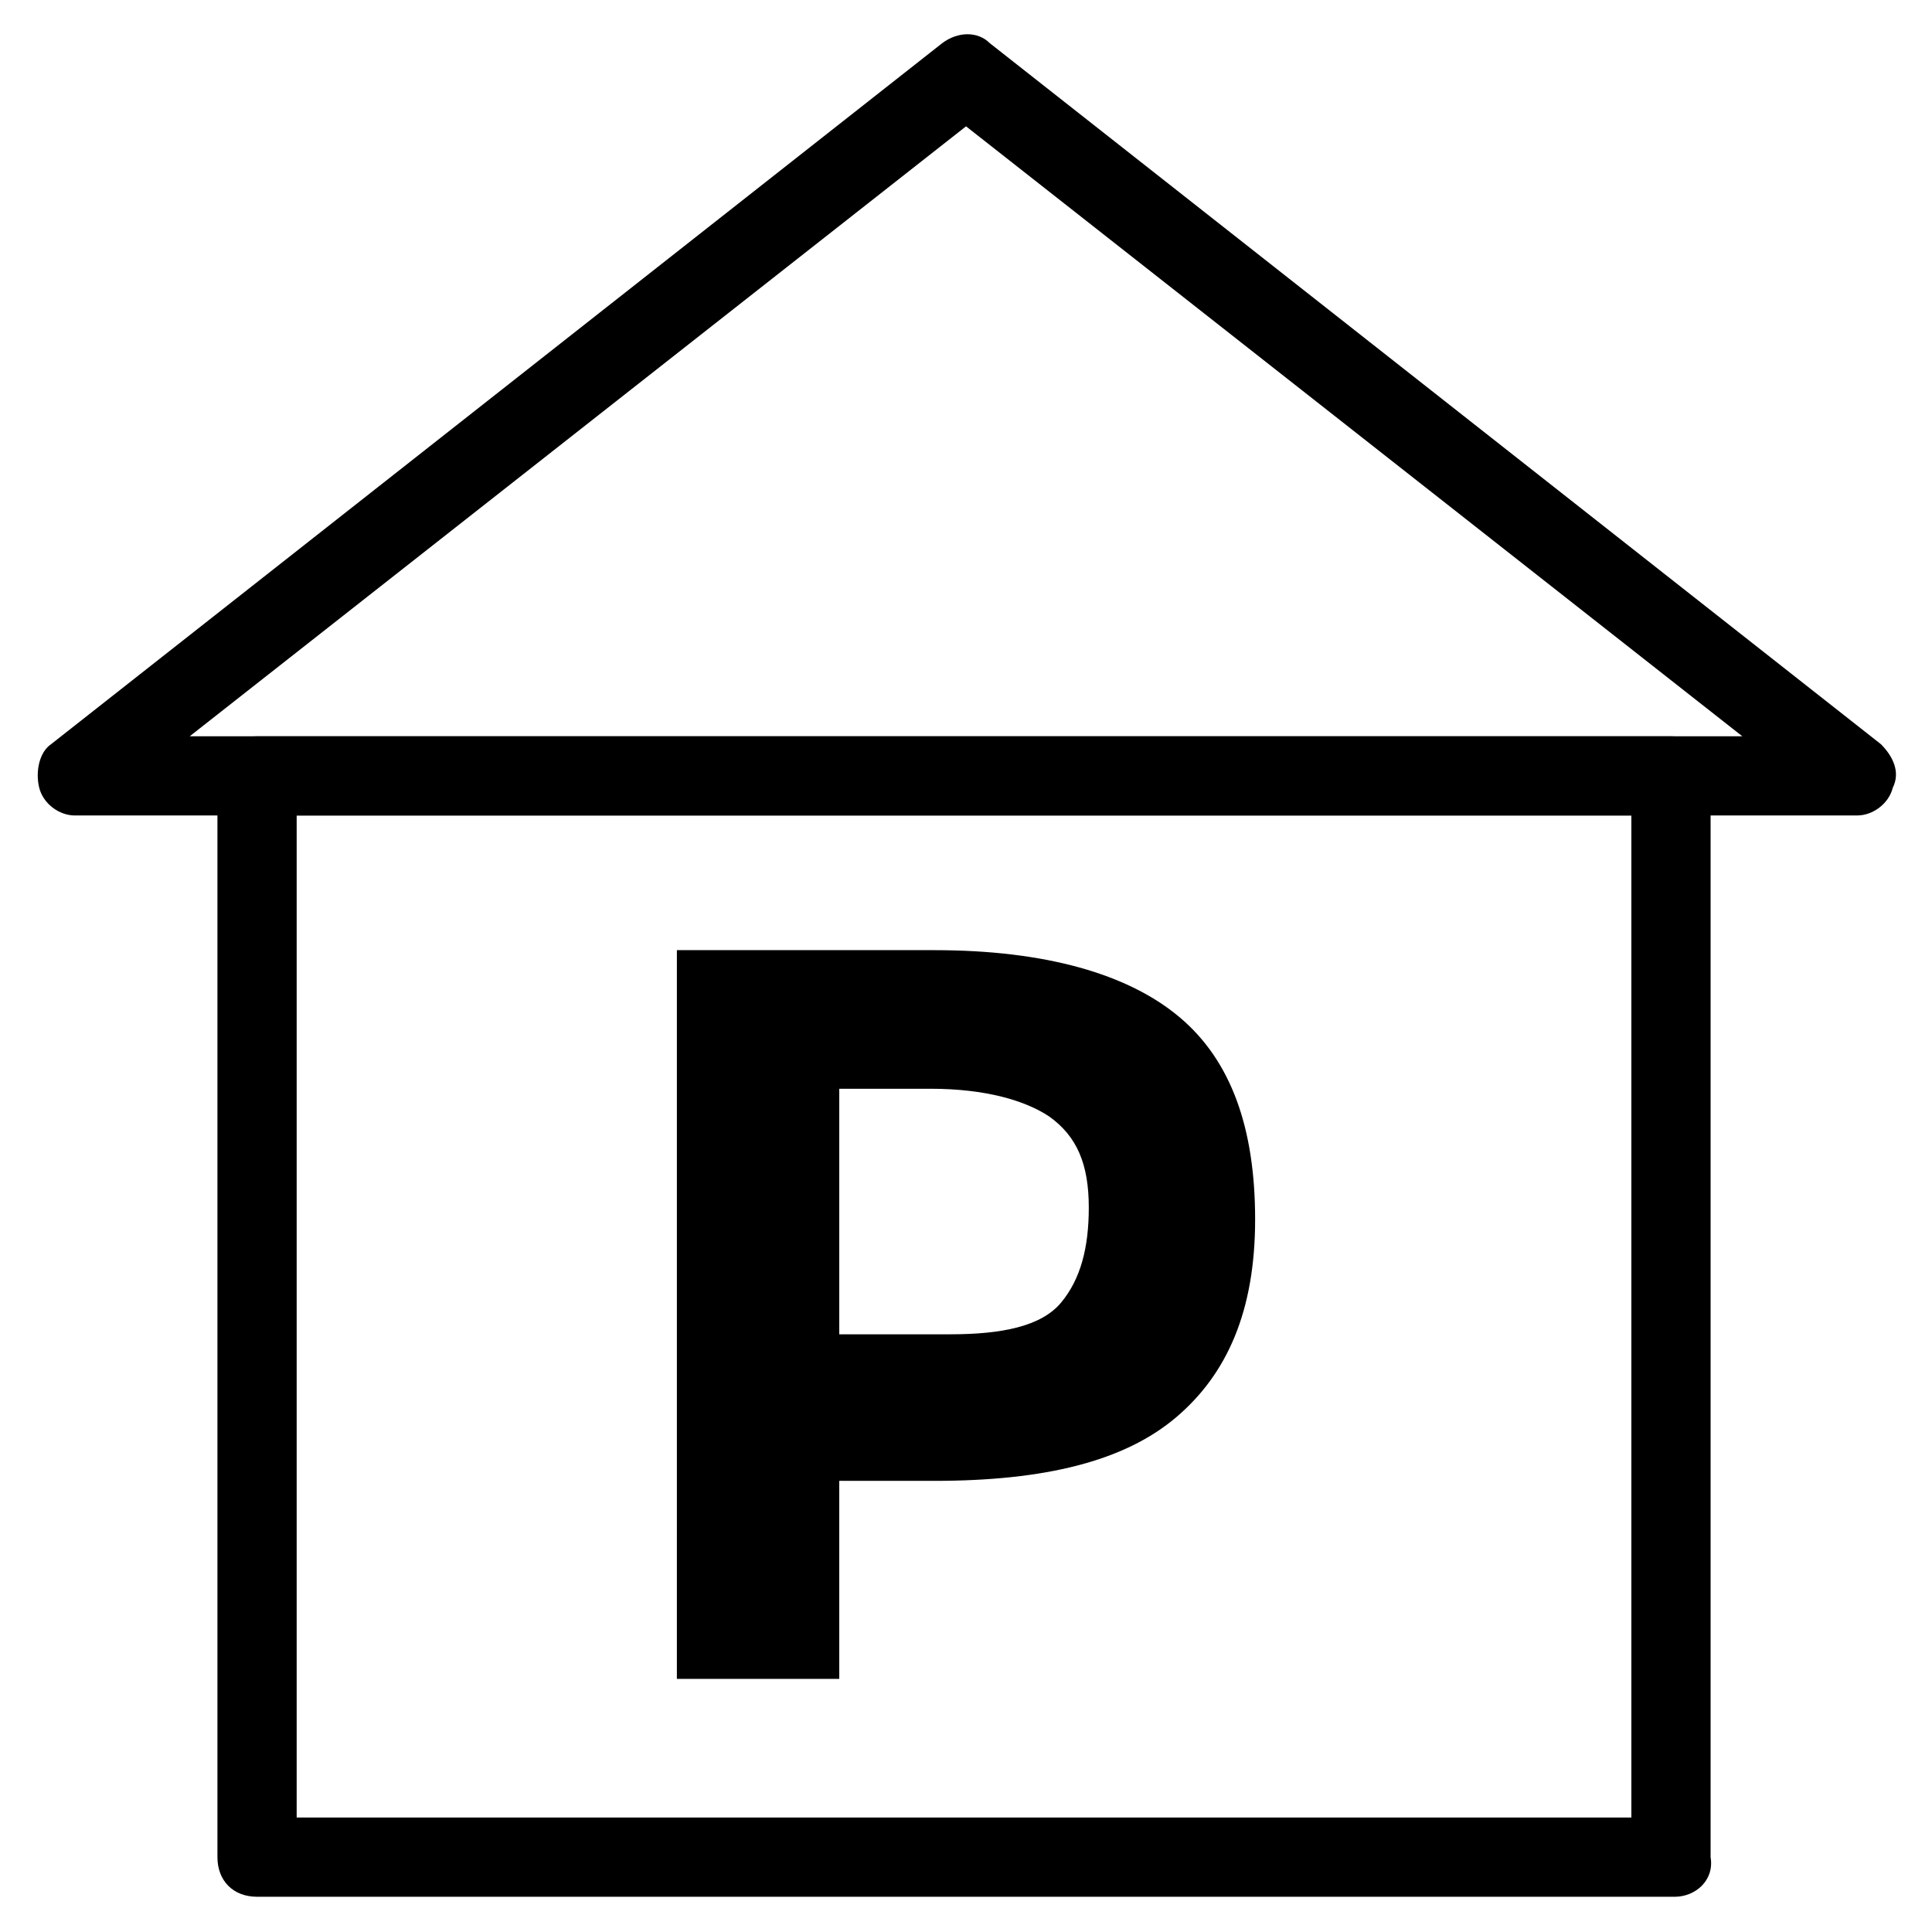
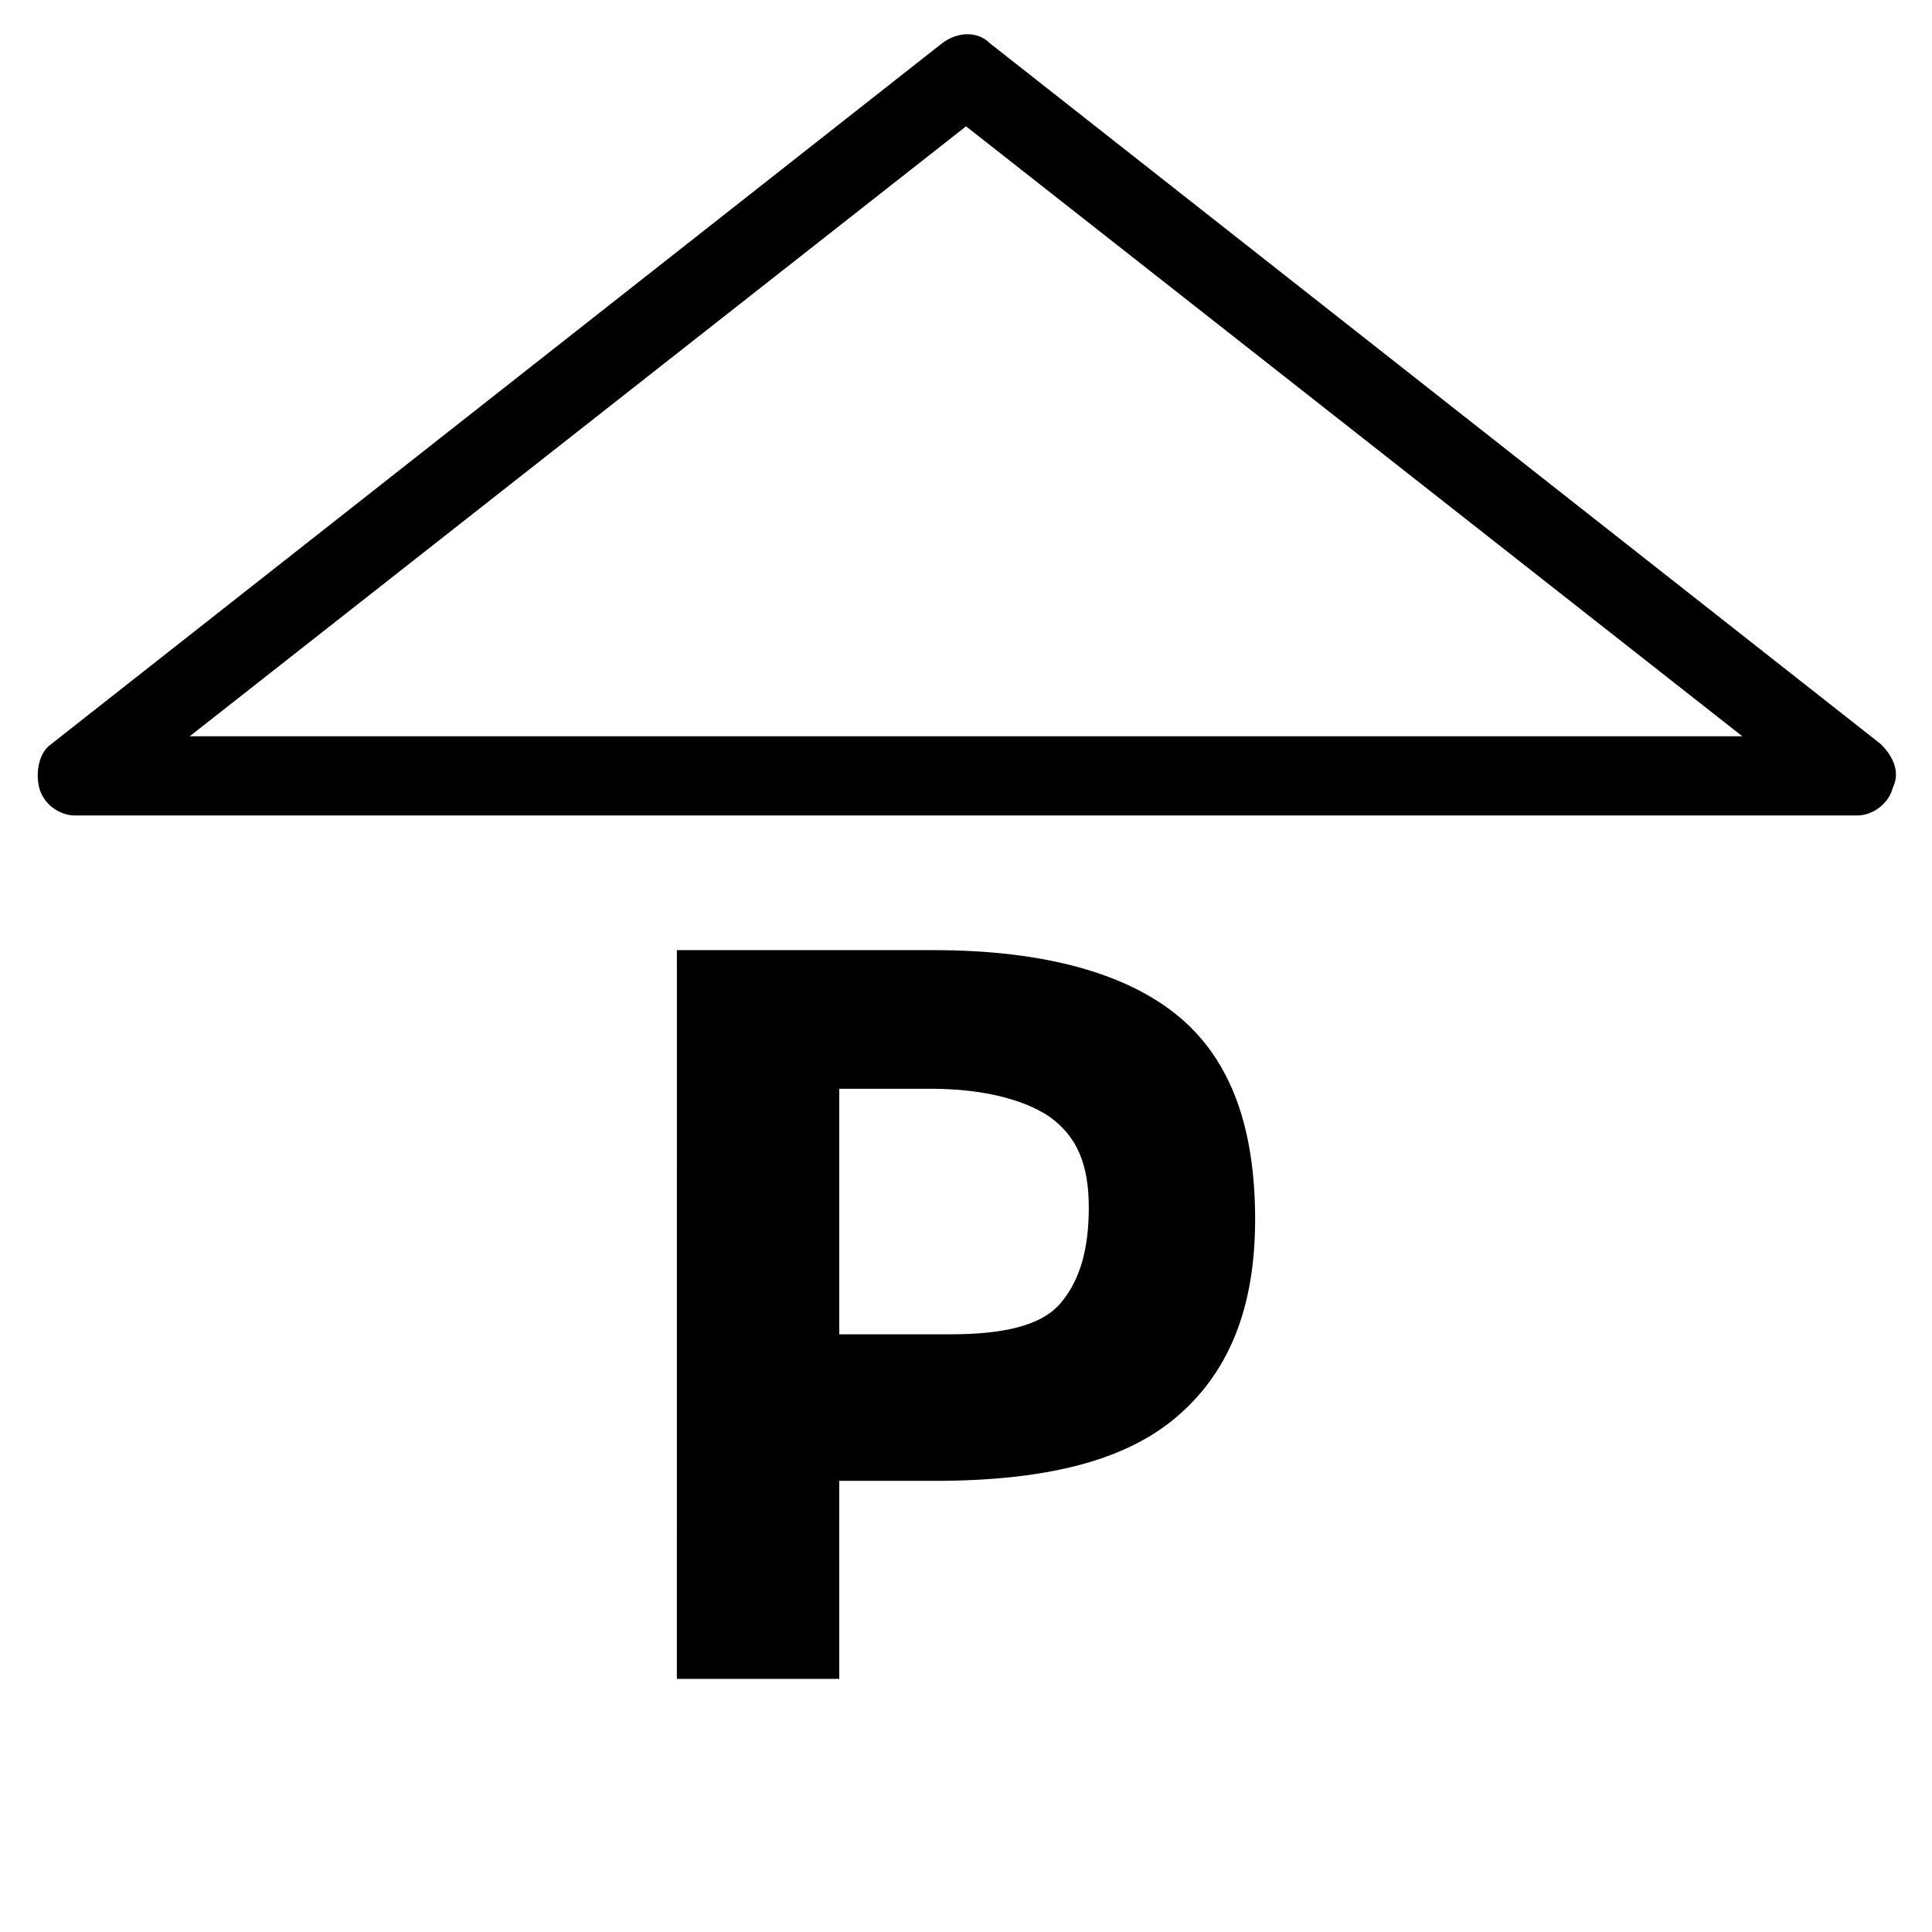
<svg xmlns="http://www.w3.org/2000/svg" fill="#000000" width="800px" height="800px" version="1.1" viewBox="144 144 512 512">
  <g>
-     <path d="m587.88 646.66h-375.76c-6.297 0-10.496-4.199-10.496-10.496v-286.54c0-6.297 4.199-10.496 10.496-10.496h374.71c6.297 0 10.496 4.199 10.496 10.496v286.54c1.051 6.297-4.199 10.496-9.445 10.496zm-365.26-20.992h353.71v-265.55h-353.71z" />
    <path d="m636.16 360.11h-472.32c-4.199 0-8.398-3.148-9.445-7.348-1.051-4.199 0-9.445 3.148-11.547l236.16-185.78c4.199-3.148 9.445-3.148 12.594 0l236.16 185.78c3.148 3.148 5.246 7.348 3.148 11.547-1.047 4.195-5.242 7.344-9.441 7.344zm-441.88-20.992h411.45l-205.72-161.64z" />
    <path d="m456.68 413.64c13.645 11.547 19.941 29.391 19.941 53.531s-7.348 40.934-20.992 52.48-34.637 16.793-64.027 16.793h-25.191l0.004 52.477h-43.035l0.004-193.12h68.223c29.391 0 51.43 6.297 65.074 17.844zm-31.488 75.57c5.246-6.297 7.348-14.695 7.348-25.191 0-11.547-3.148-18.895-10.496-24.141-6.297-4.199-16.793-7.348-31.488-7.348h-24.141v65.074h29.391c13.645 0.004 24.141-2.098 29.387-8.395z" />
  </g>
</svg>